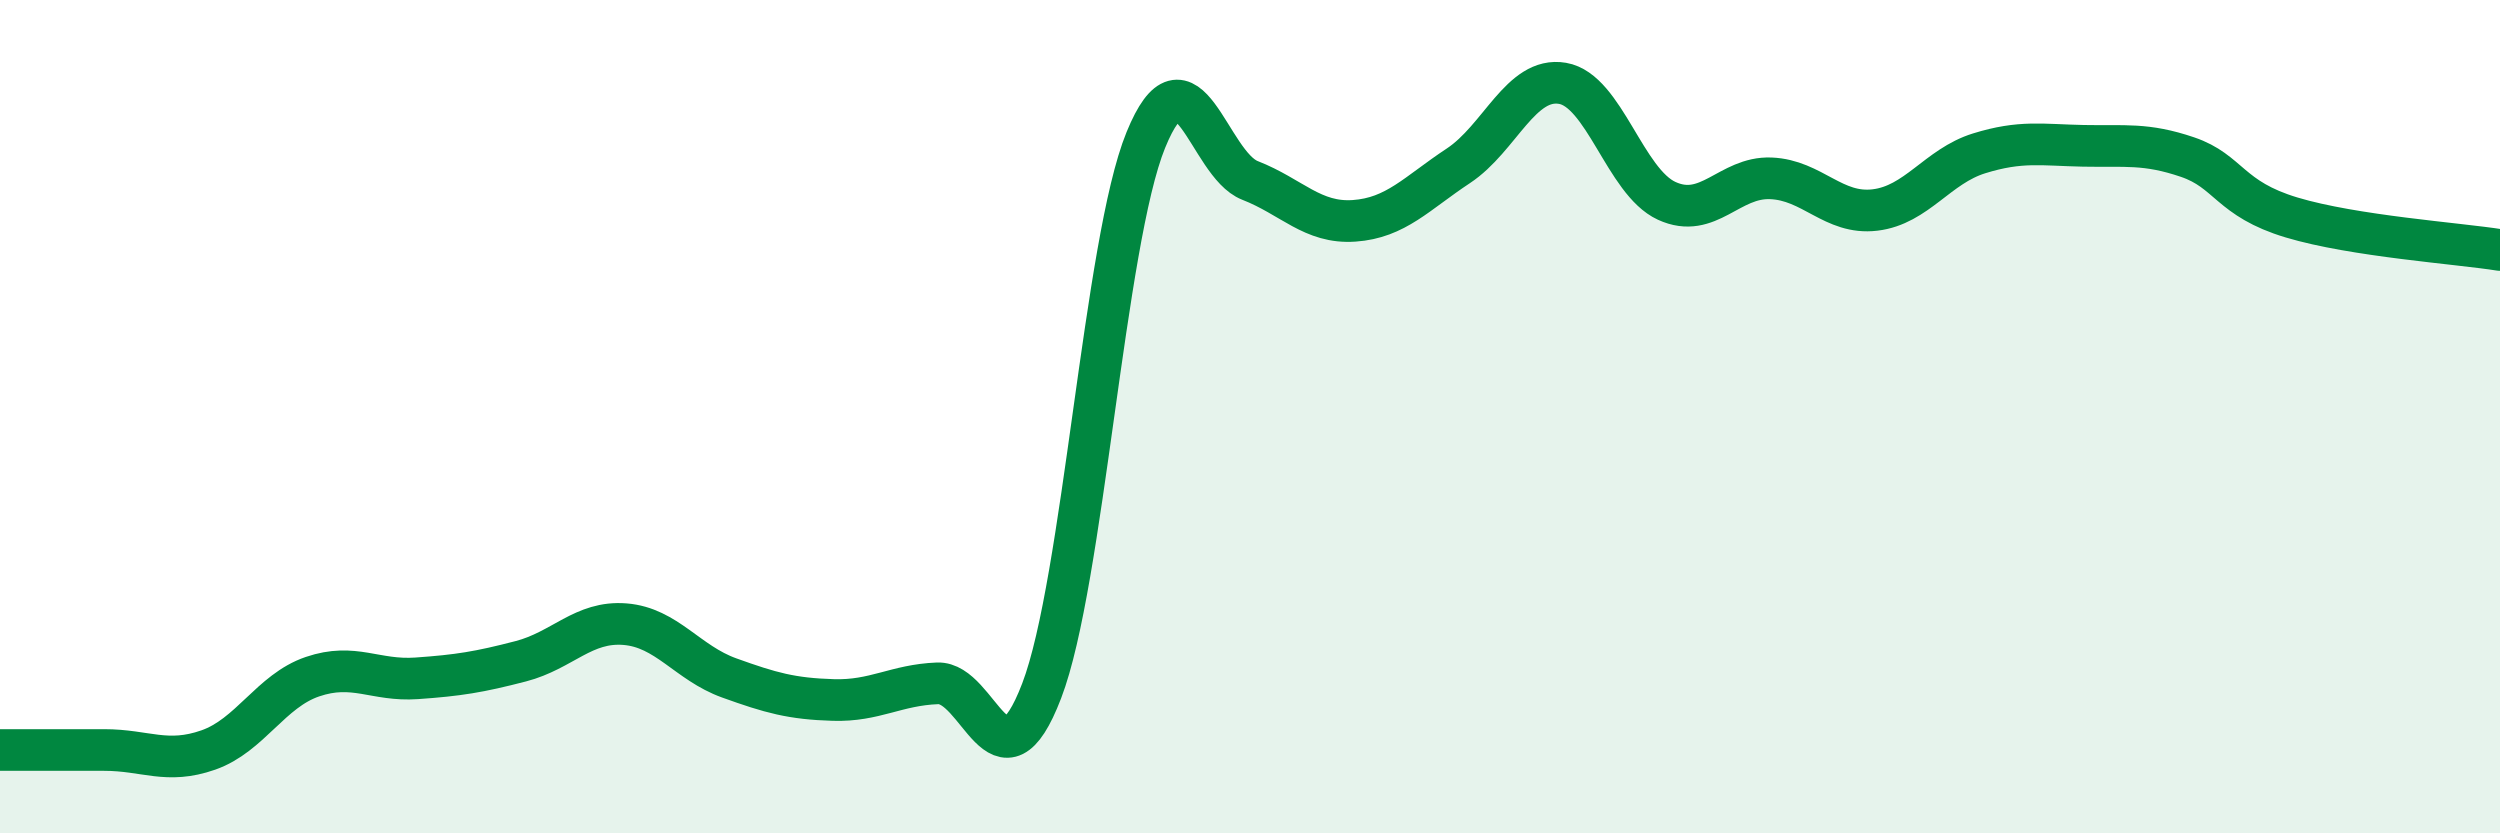
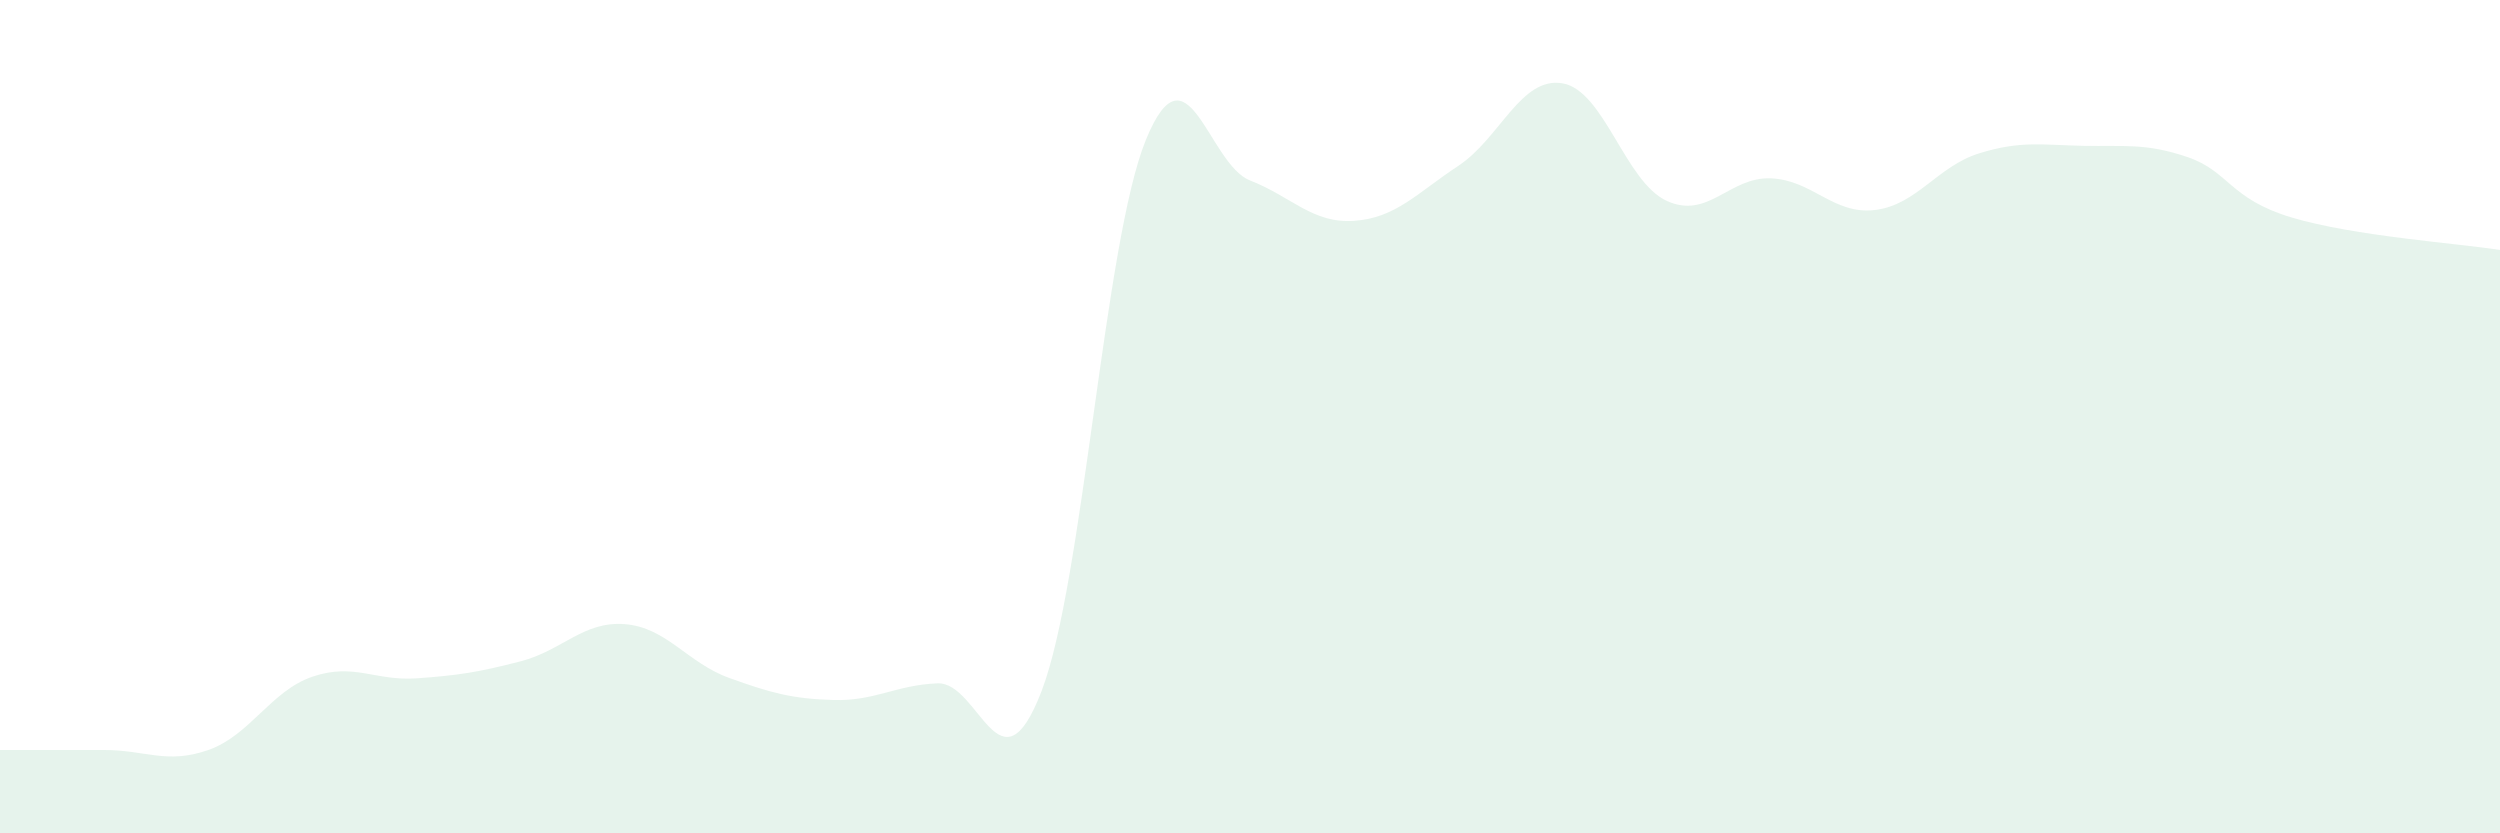
<svg xmlns="http://www.w3.org/2000/svg" width="60" height="20" viewBox="0 0 60 20">
  <path d="M 0,18 C 0.5,18 1.5,18 2.5,18 C 3.5,18 4,18.35 5,18 C 6,17.65 6.5,16.58 7.5,16.24 C 8.5,15.9 9,16.35 10,16.28 C 11,16.21 11.5,16.13 12.5,15.87 C 13.5,15.61 14,14.9 15,14.98 C 16,15.06 16.5,15.91 17.5,16.27 C 18.5,16.63 19,16.77 20,16.8 C 21,16.83 21.5,16.44 22.5,16.4 C 23.5,16.36 24,19.19 25,16.58 C 26,13.97 26.5,5.81 27.5,3.36 C 28.5,0.91 29,3.94 30,4.33 C 31,4.72 31.5,5.37 32.5,5.3 C 33.5,5.23 34,4.64 35,3.98 C 36,3.32 36.5,1.83 37.5,2 C 38.5,2.17 39,4.36 40,4.82 C 41,5.28 41.5,4.24 42.5,4.28 C 43.5,4.32 44,5.16 45,5.04 C 46,4.92 46.5,3.99 47.5,3.68 C 48.5,3.37 49,3.48 50,3.5 C 51,3.52 51.5,3.43 52.5,3.77 C 53.5,4.11 53.5,4.77 55,5.22 C 56.5,5.67 59,5.84 60,6L60 20L0 20Z" fill="#008740" opacity="0.1" stroke-linecap="round" stroke-linejoin="round" />
-   <path d="M 0,18 C 0.5,18 1.5,18 2.5,18 C 3.5,18 4,18.35 5,18 C 6,17.65 6.5,16.58 7.5,16.24 C 8.5,15.9 9,16.35 10,16.28 C 11,16.21 11.5,16.13 12.5,15.87 C 13.5,15.61 14,14.9 15,14.98 C 16,15.06 16.5,15.91 17.5,16.27 C 18.5,16.63 19,16.77 20,16.8 C 21,16.83 21.5,16.44 22.5,16.4 C 23.5,16.36 24,19.19 25,16.58 C 26,13.97 26.5,5.81 27.5,3.36 C 28.5,0.91 29,3.94 30,4.33 C 31,4.72 31.5,5.37 32.5,5.3 C 33.5,5.23 34,4.64 35,3.98 C 36,3.32 36.5,1.83 37.5,2 C 38.5,2.17 39,4.36 40,4.82 C 41,5.28 41.5,4.24 42.5,4.28 C 43.5,4.32 44,5.16 45,5.04 C 46,4.92 46.5,3.99 47.5,3.68 C 48.5,3.37 49,3.48 50,3.5 C 51,3.52 51.5,3.43 52.5,3.77 C 53.5,4.11 53.5,4.77 55,5.22 C 56.5,5.67 59,5.84 60,6" stroke="#008740" stroke-width="1" fill="none" stroke-linecap="round" stroke-linejoin="round" />
</svg>